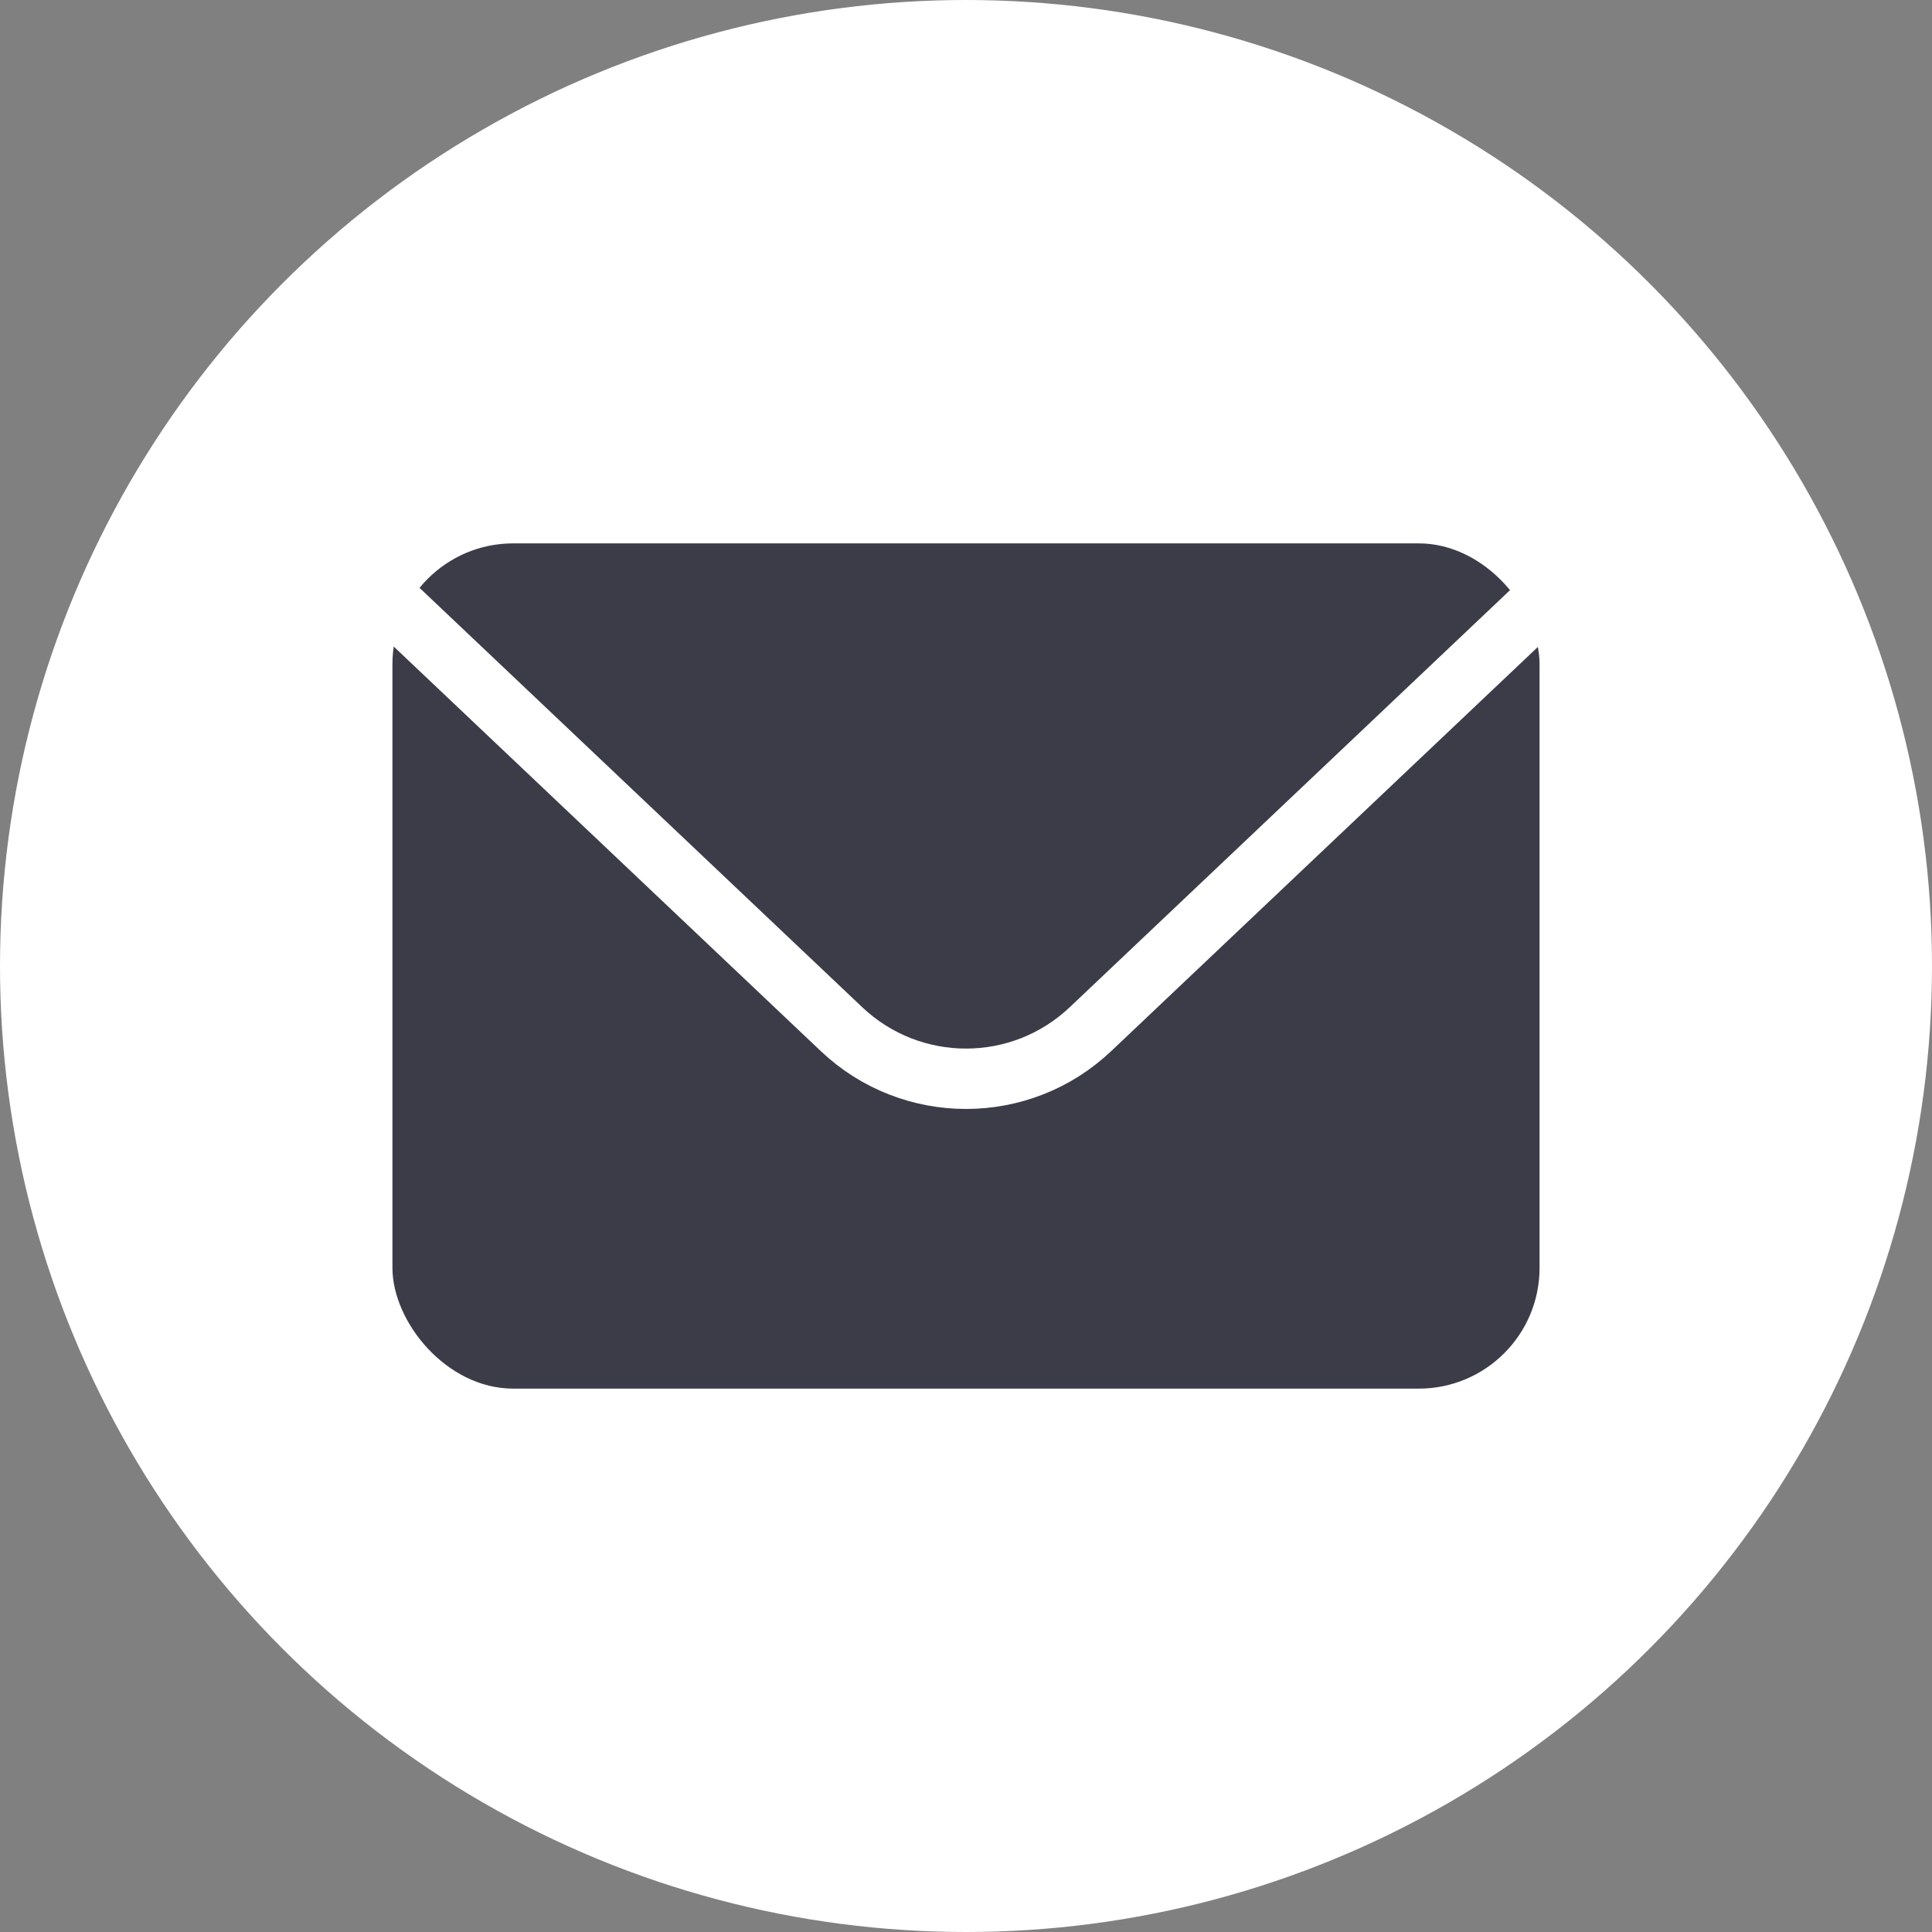
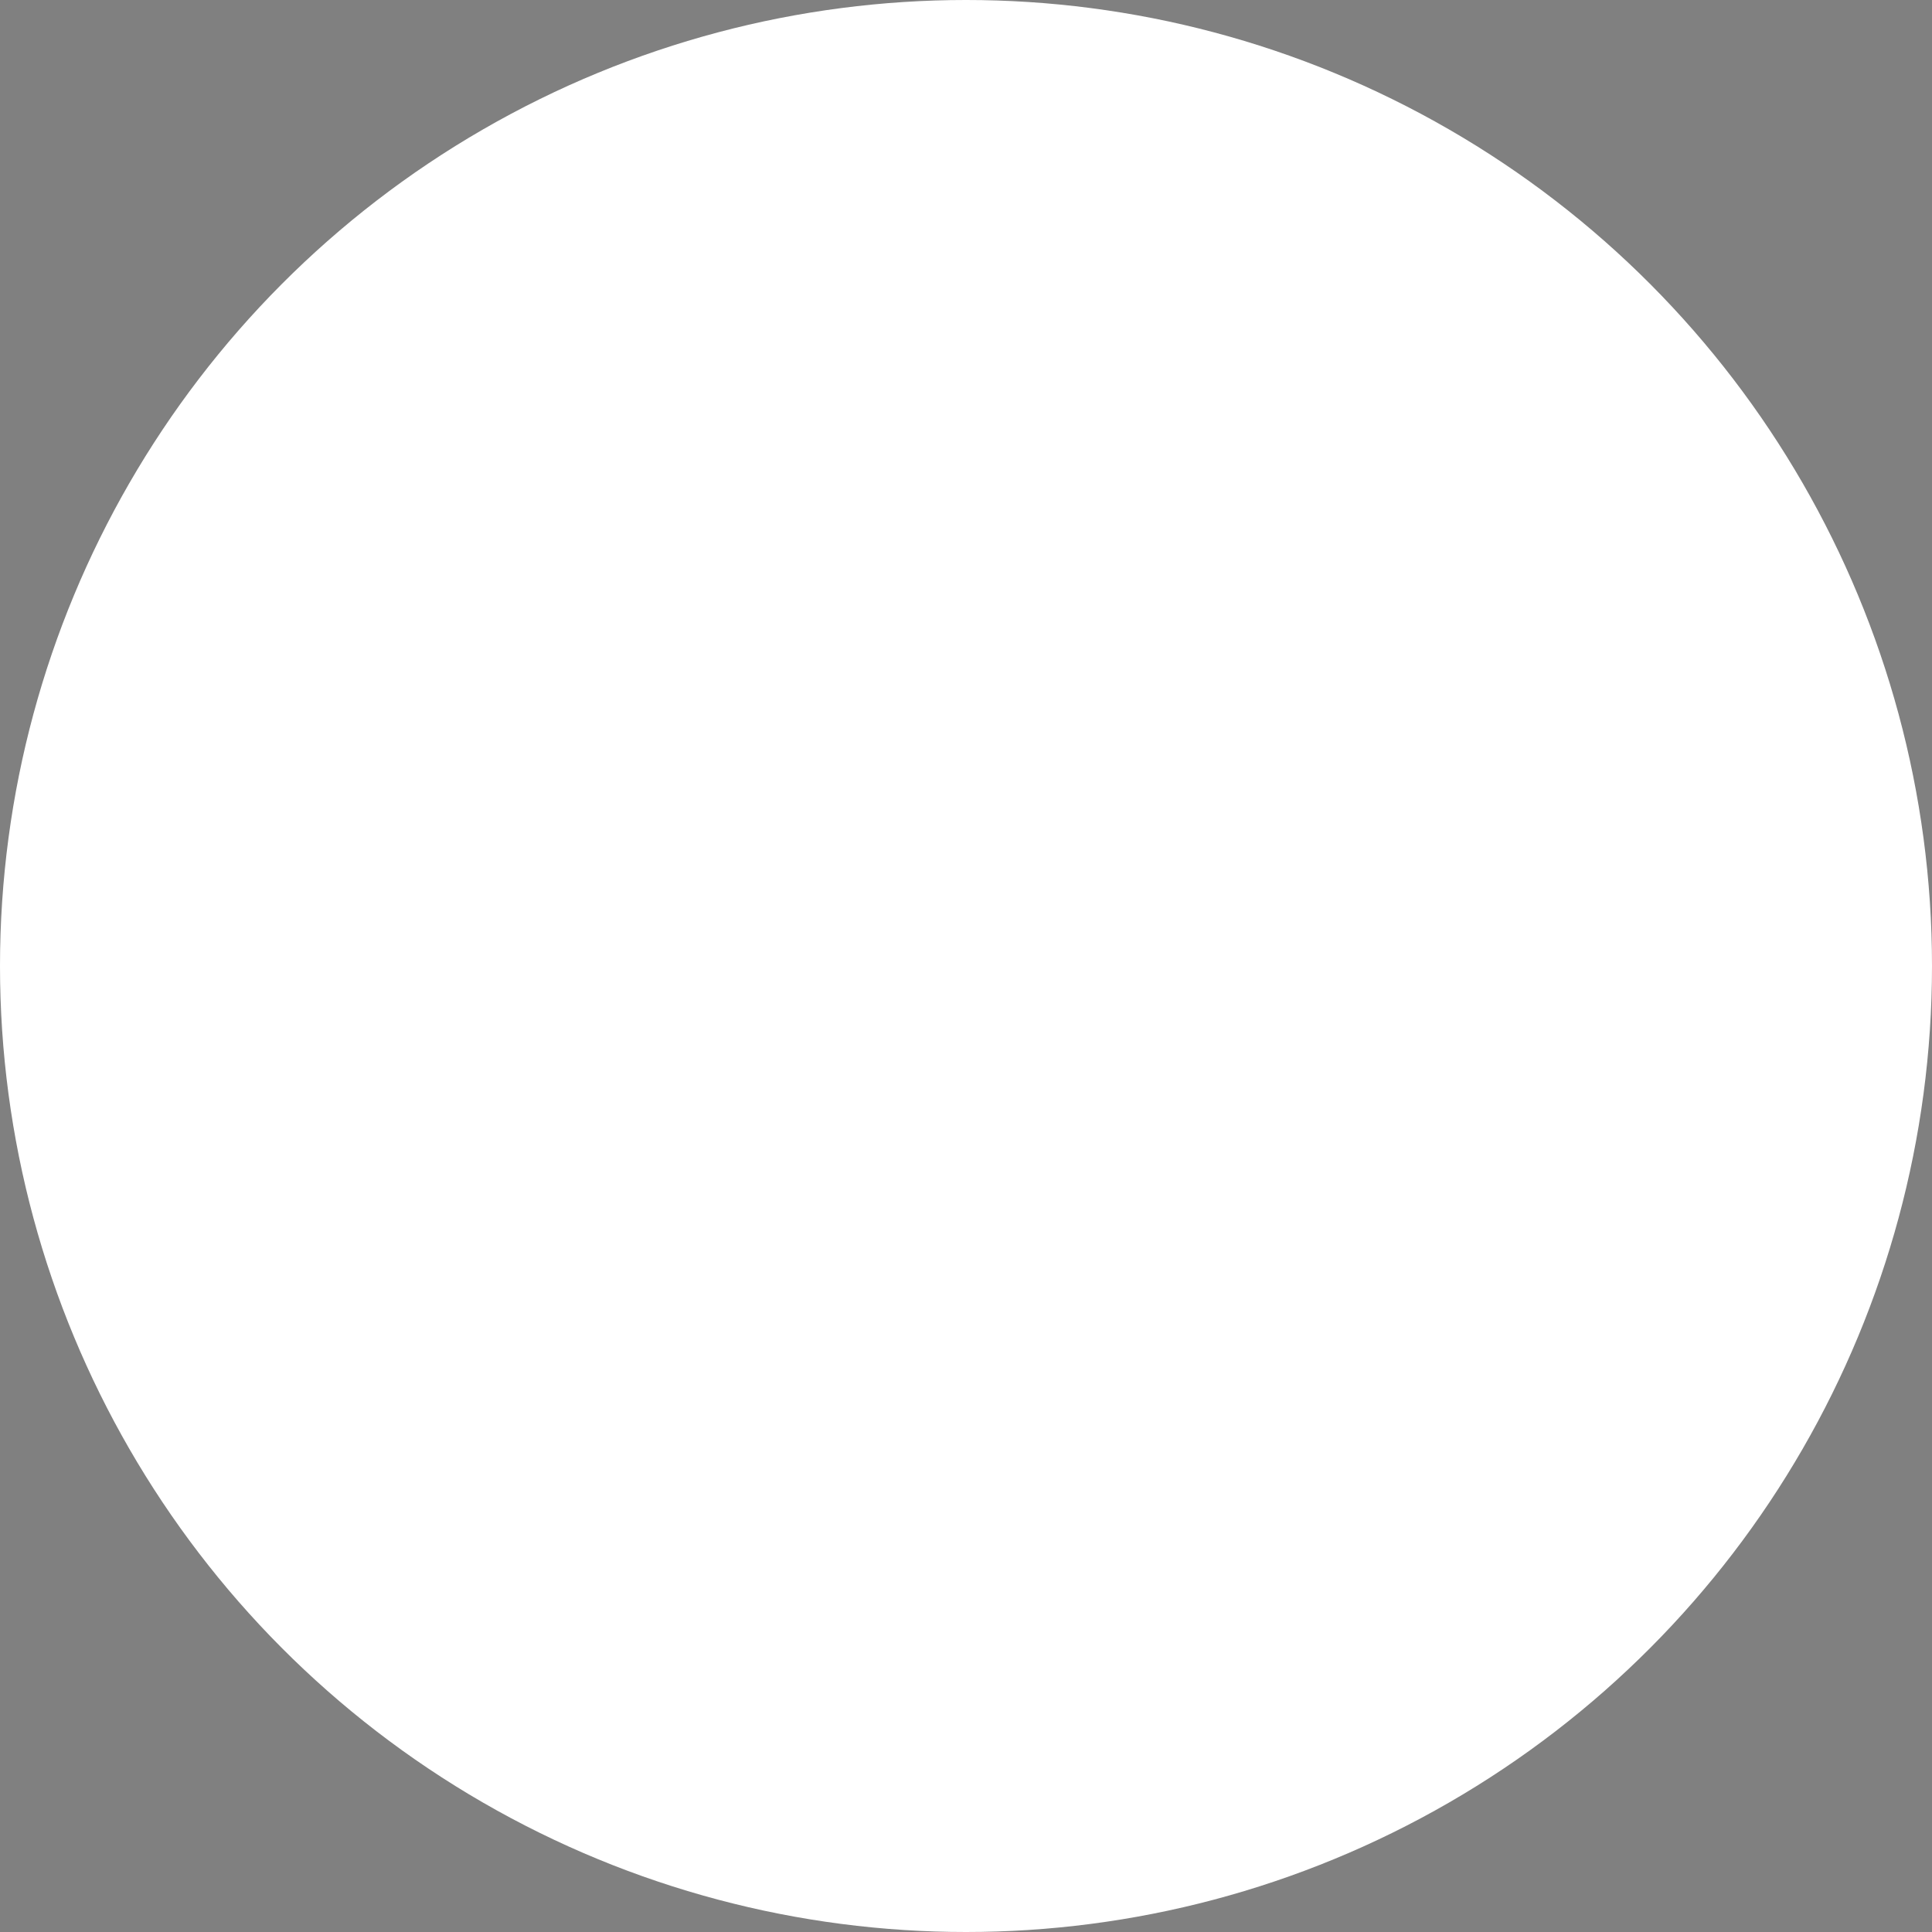
<svg xmlns="http://www.w3.org/2000/svg" width="32" height="32" viewBox="0 0 32 32" fill="none">
  <rect x="0" y="0" width="32" height="32" fill="#808080" stroke="none" />
  <circle cx="16" cy="16" r="16" fill="white" />
-   <rect x="6.5" y="9" width="19" height="14" rx="2" fill="#3C3C49" />
-   <path d="M6.5 10L13.937 17.045C15.094 18.142 16.906 18.142 18.063 17.045L25.5 10" stroke="white" stroke-linecap="round" />
</svg>